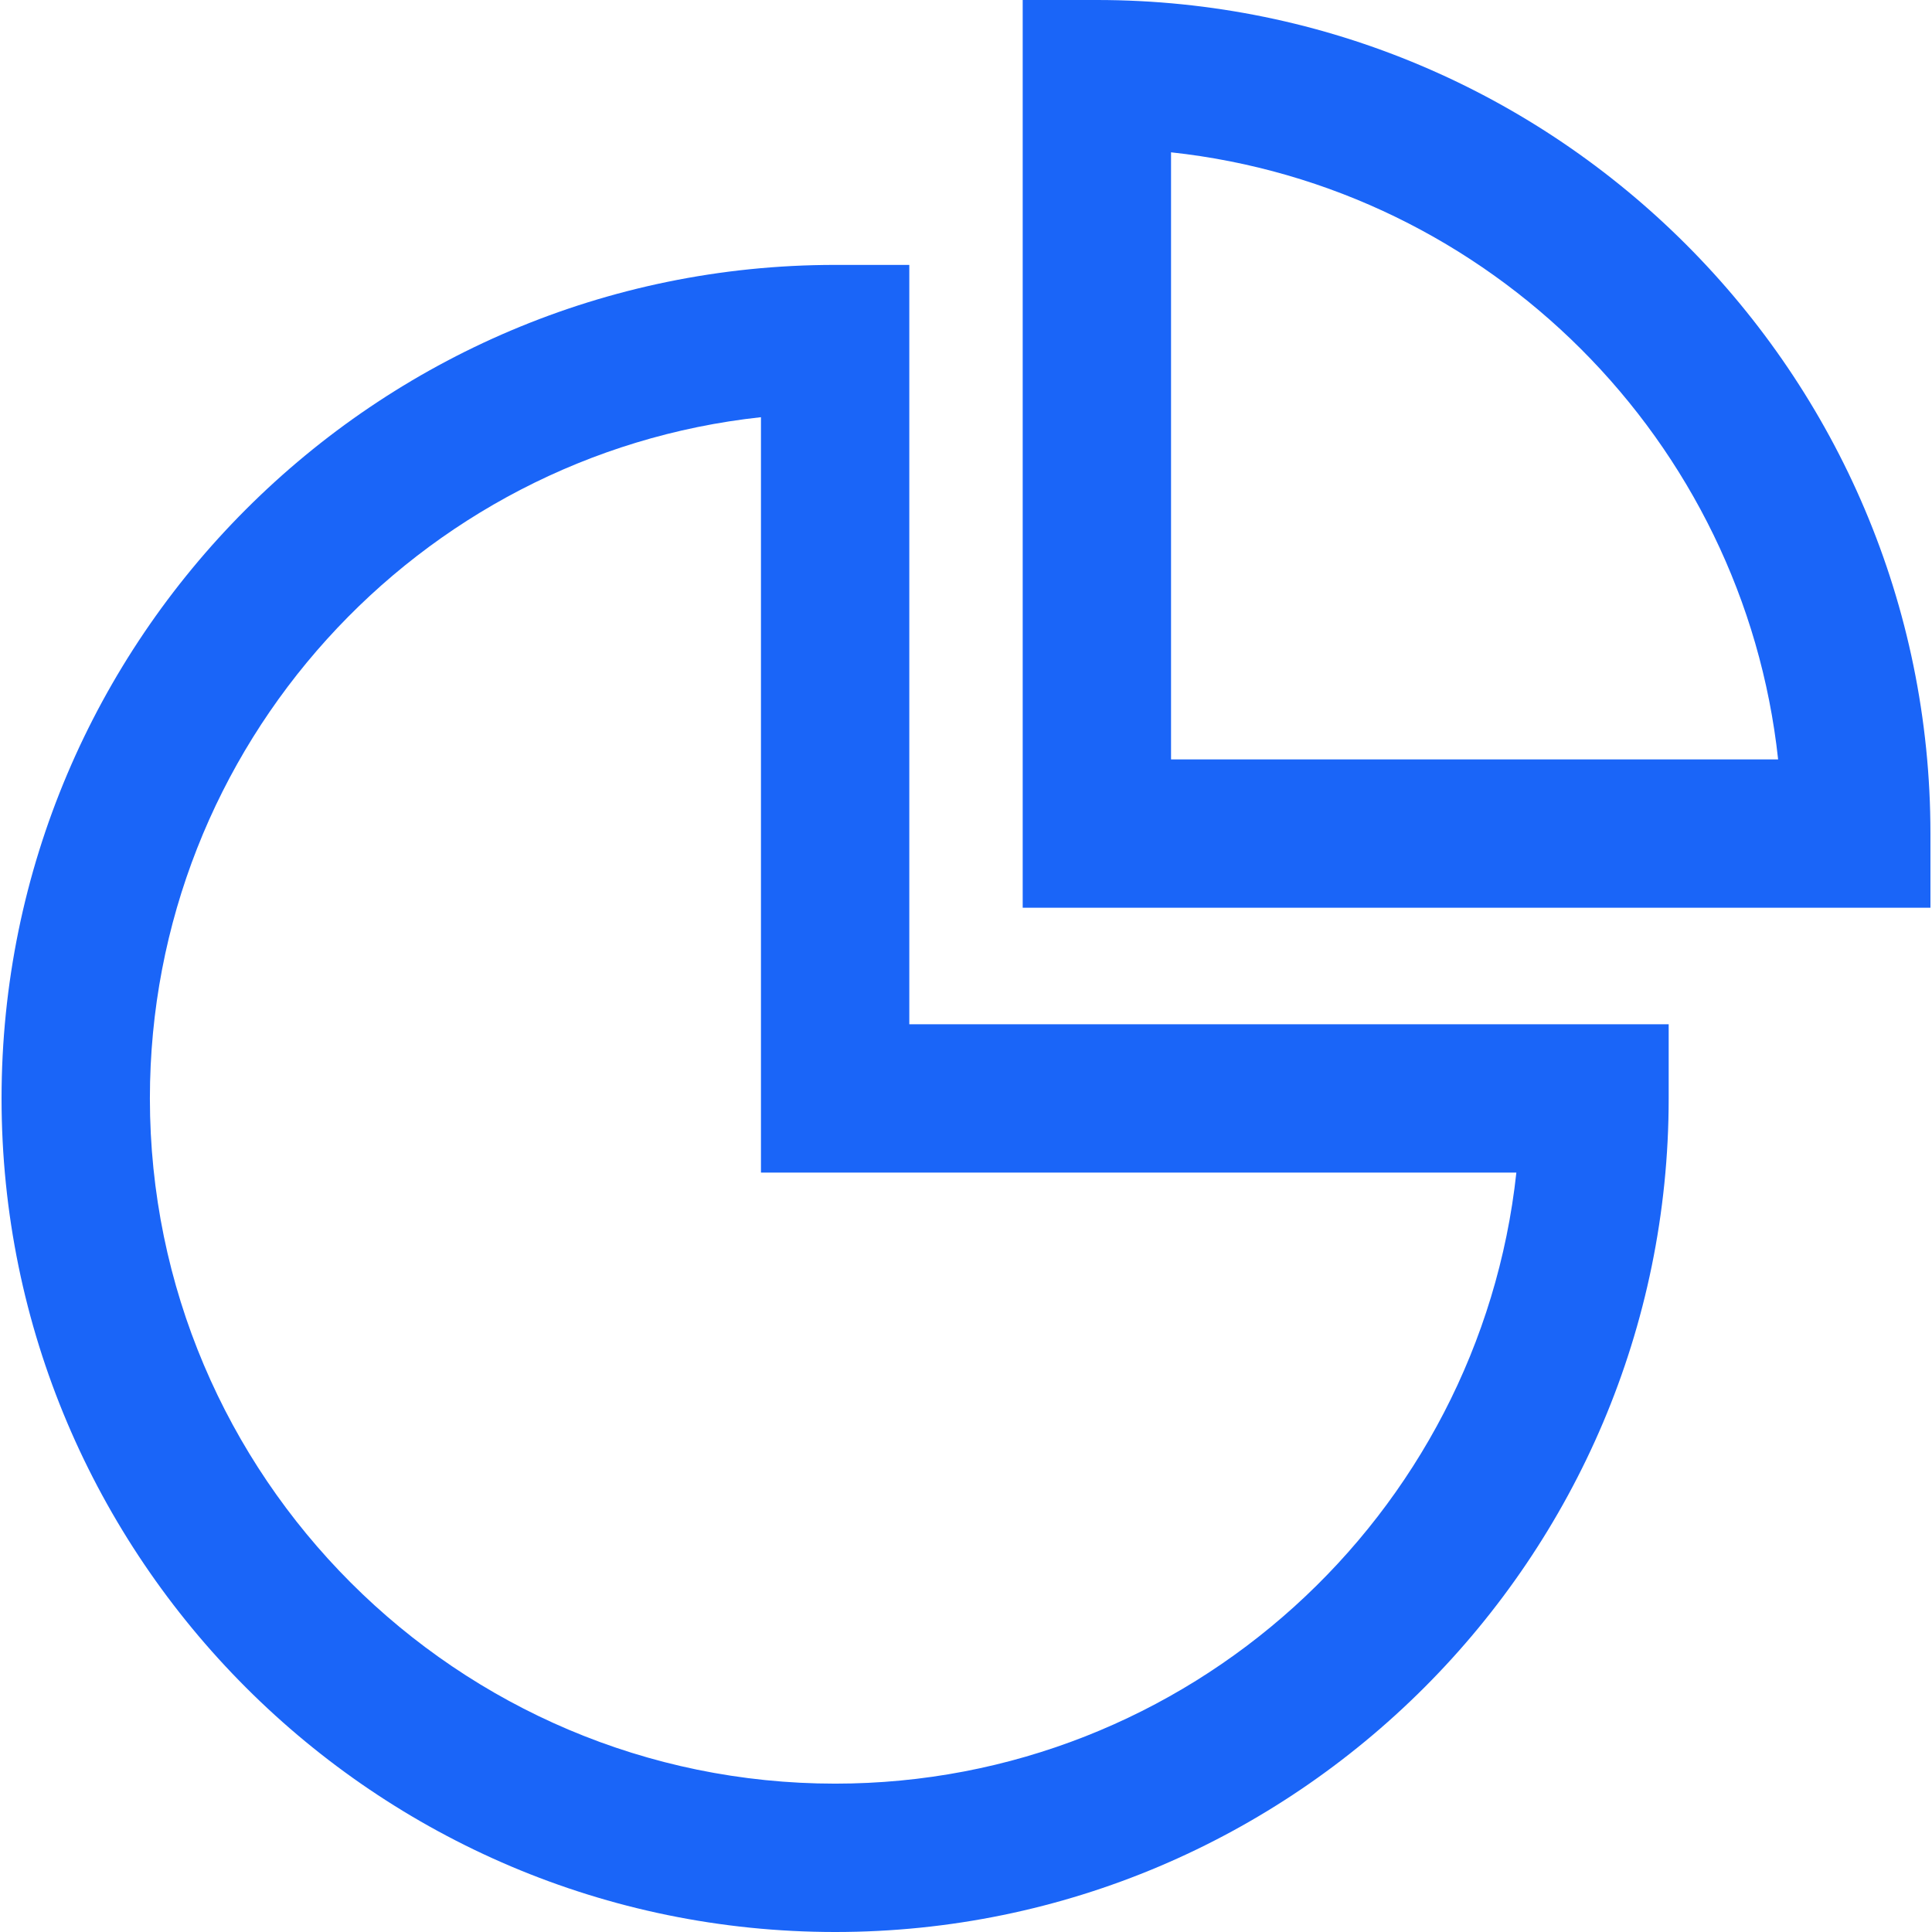
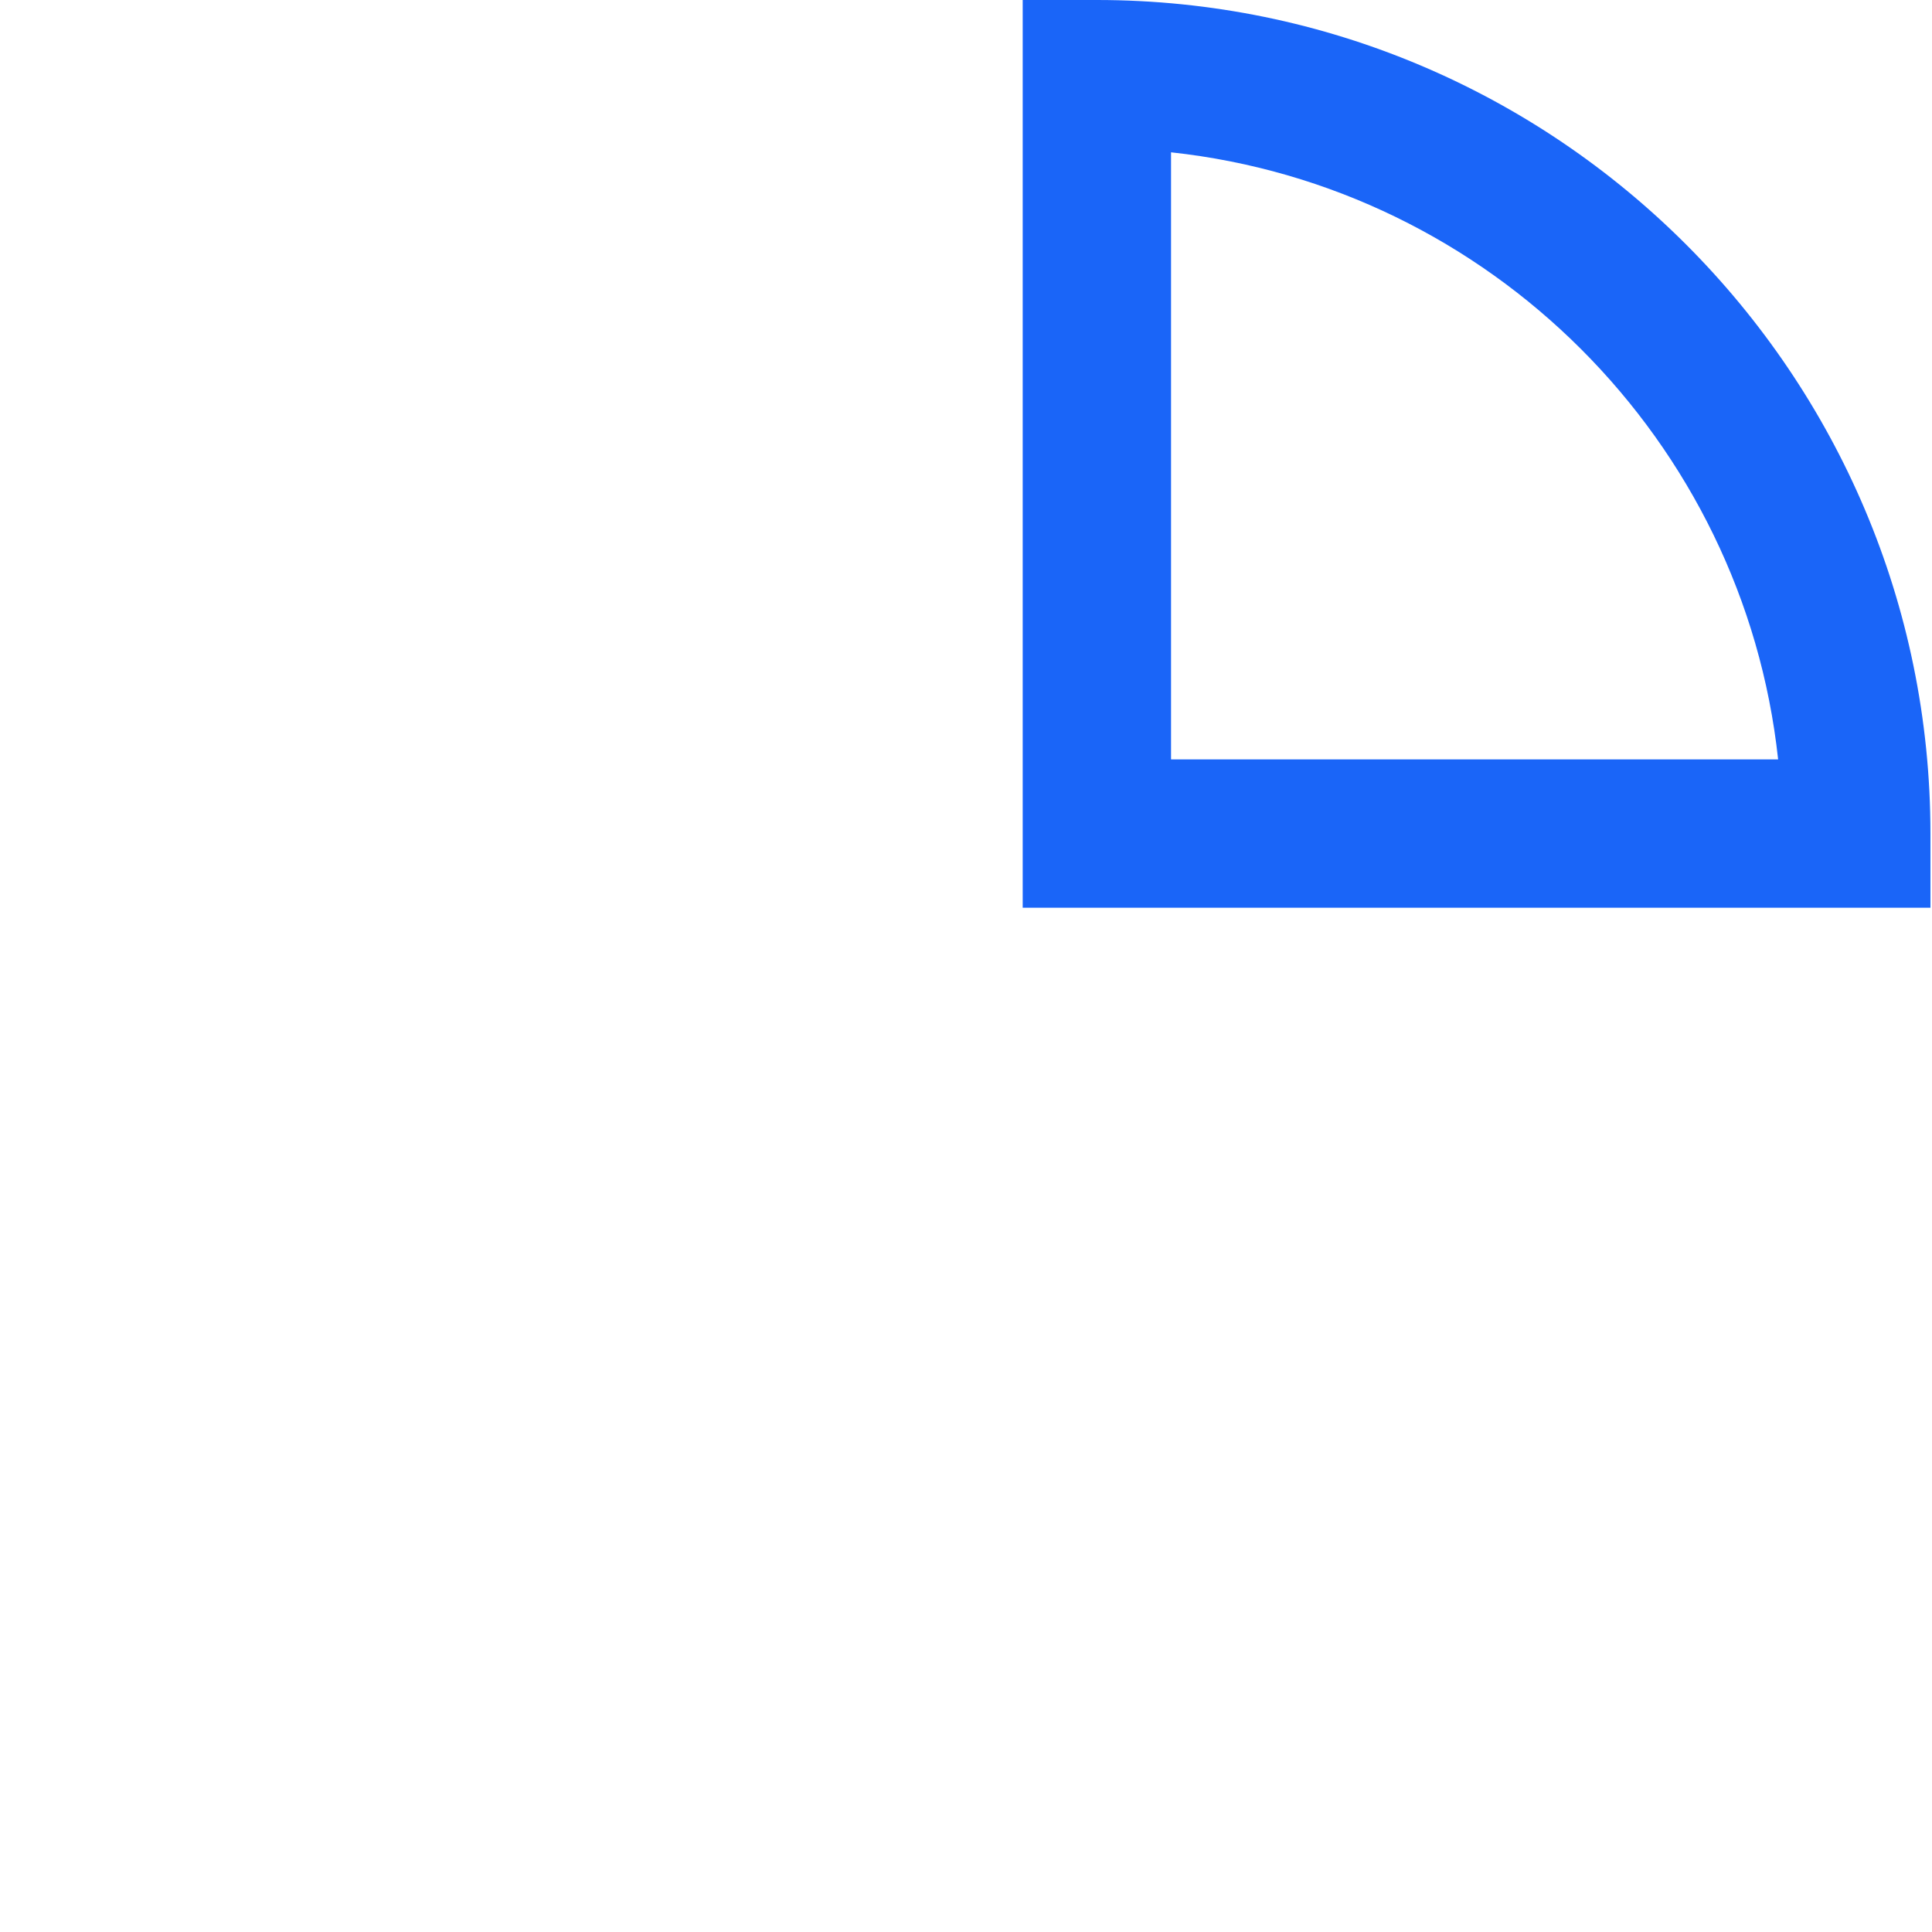
<svg xmlns="http://www.w3.org/2000/svg" version="1.1" id="Capa_1" x="0px" y="0px" viewBox="0 0 78.147 78.147" style="enable-background:new 0 0 78.147 78.147;" xml:space="preserve" width="512px" height="512px">
  <g>
-     <path d="M36.78,10.715h-3c-18.591,0-33.717,15.125-33.717,33.715c0,18.591,15.125,33.716,33.717,33.717   c18.591,0,33.716-15.125,33.716-33.717v-3H36.78V10.715z M61.335,47.429c-1.5,13.878-13.285,24.717-27.555,24.717   C18.497,72.145,6.063,59.712,6.063,44.429c0-14.269,10.839-26.054,24.717-27.554v30.554H61.335z" fill="#1a65f8" />
    <path d="M44.367,0h-3v36.717h36.717v-3C78.084,15.125,62.959,0,44.367,0z M47.367,30.717V6.161   C60.26,7.555,70.529,17.824,71.923,30.717H47.367z" fill="#1a65f8" />
  </g>
  <g>
</g>
  <g>
</g>
  <g>
</g>
  <g>
</g>
  <g>
</g>
  <g>
</g>
  <g>
</g>
  <g>
</g>
  <g>
</g>
  <g>
</g>
  <g>
</g>
  <g>
</g>
  <g>
</g>
  <g>
</g>
  <g>
</g>
</svg>